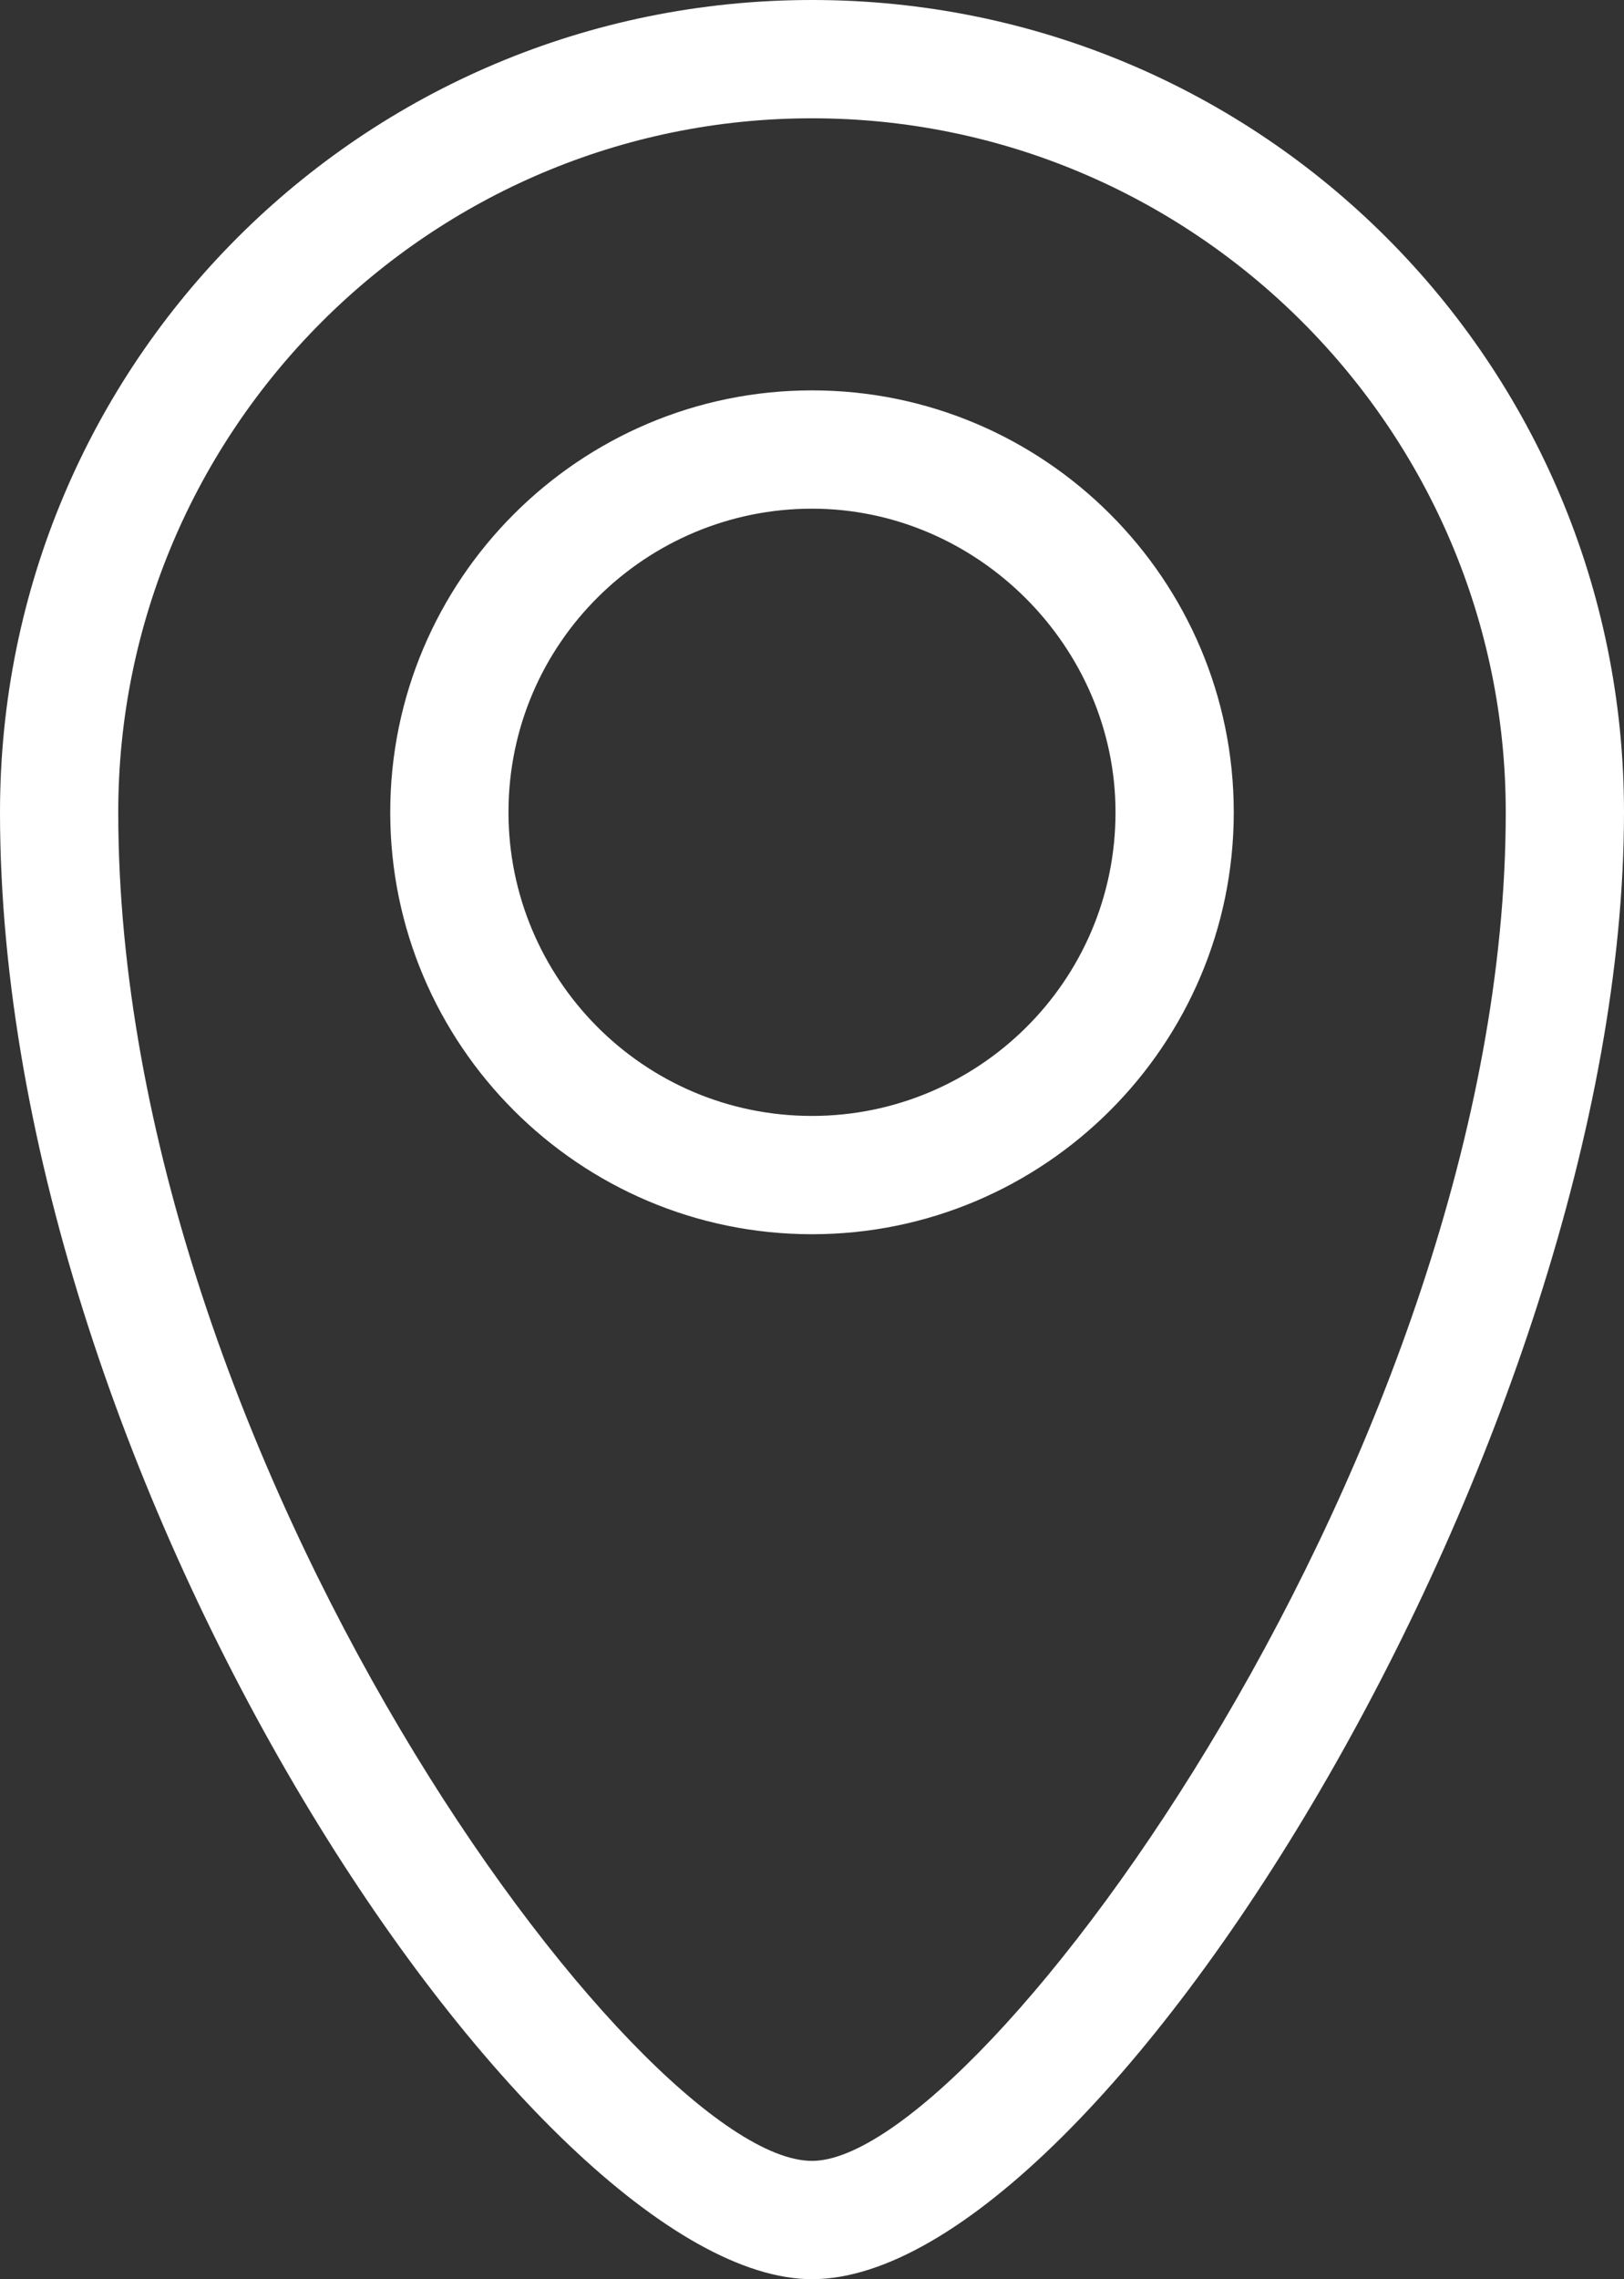
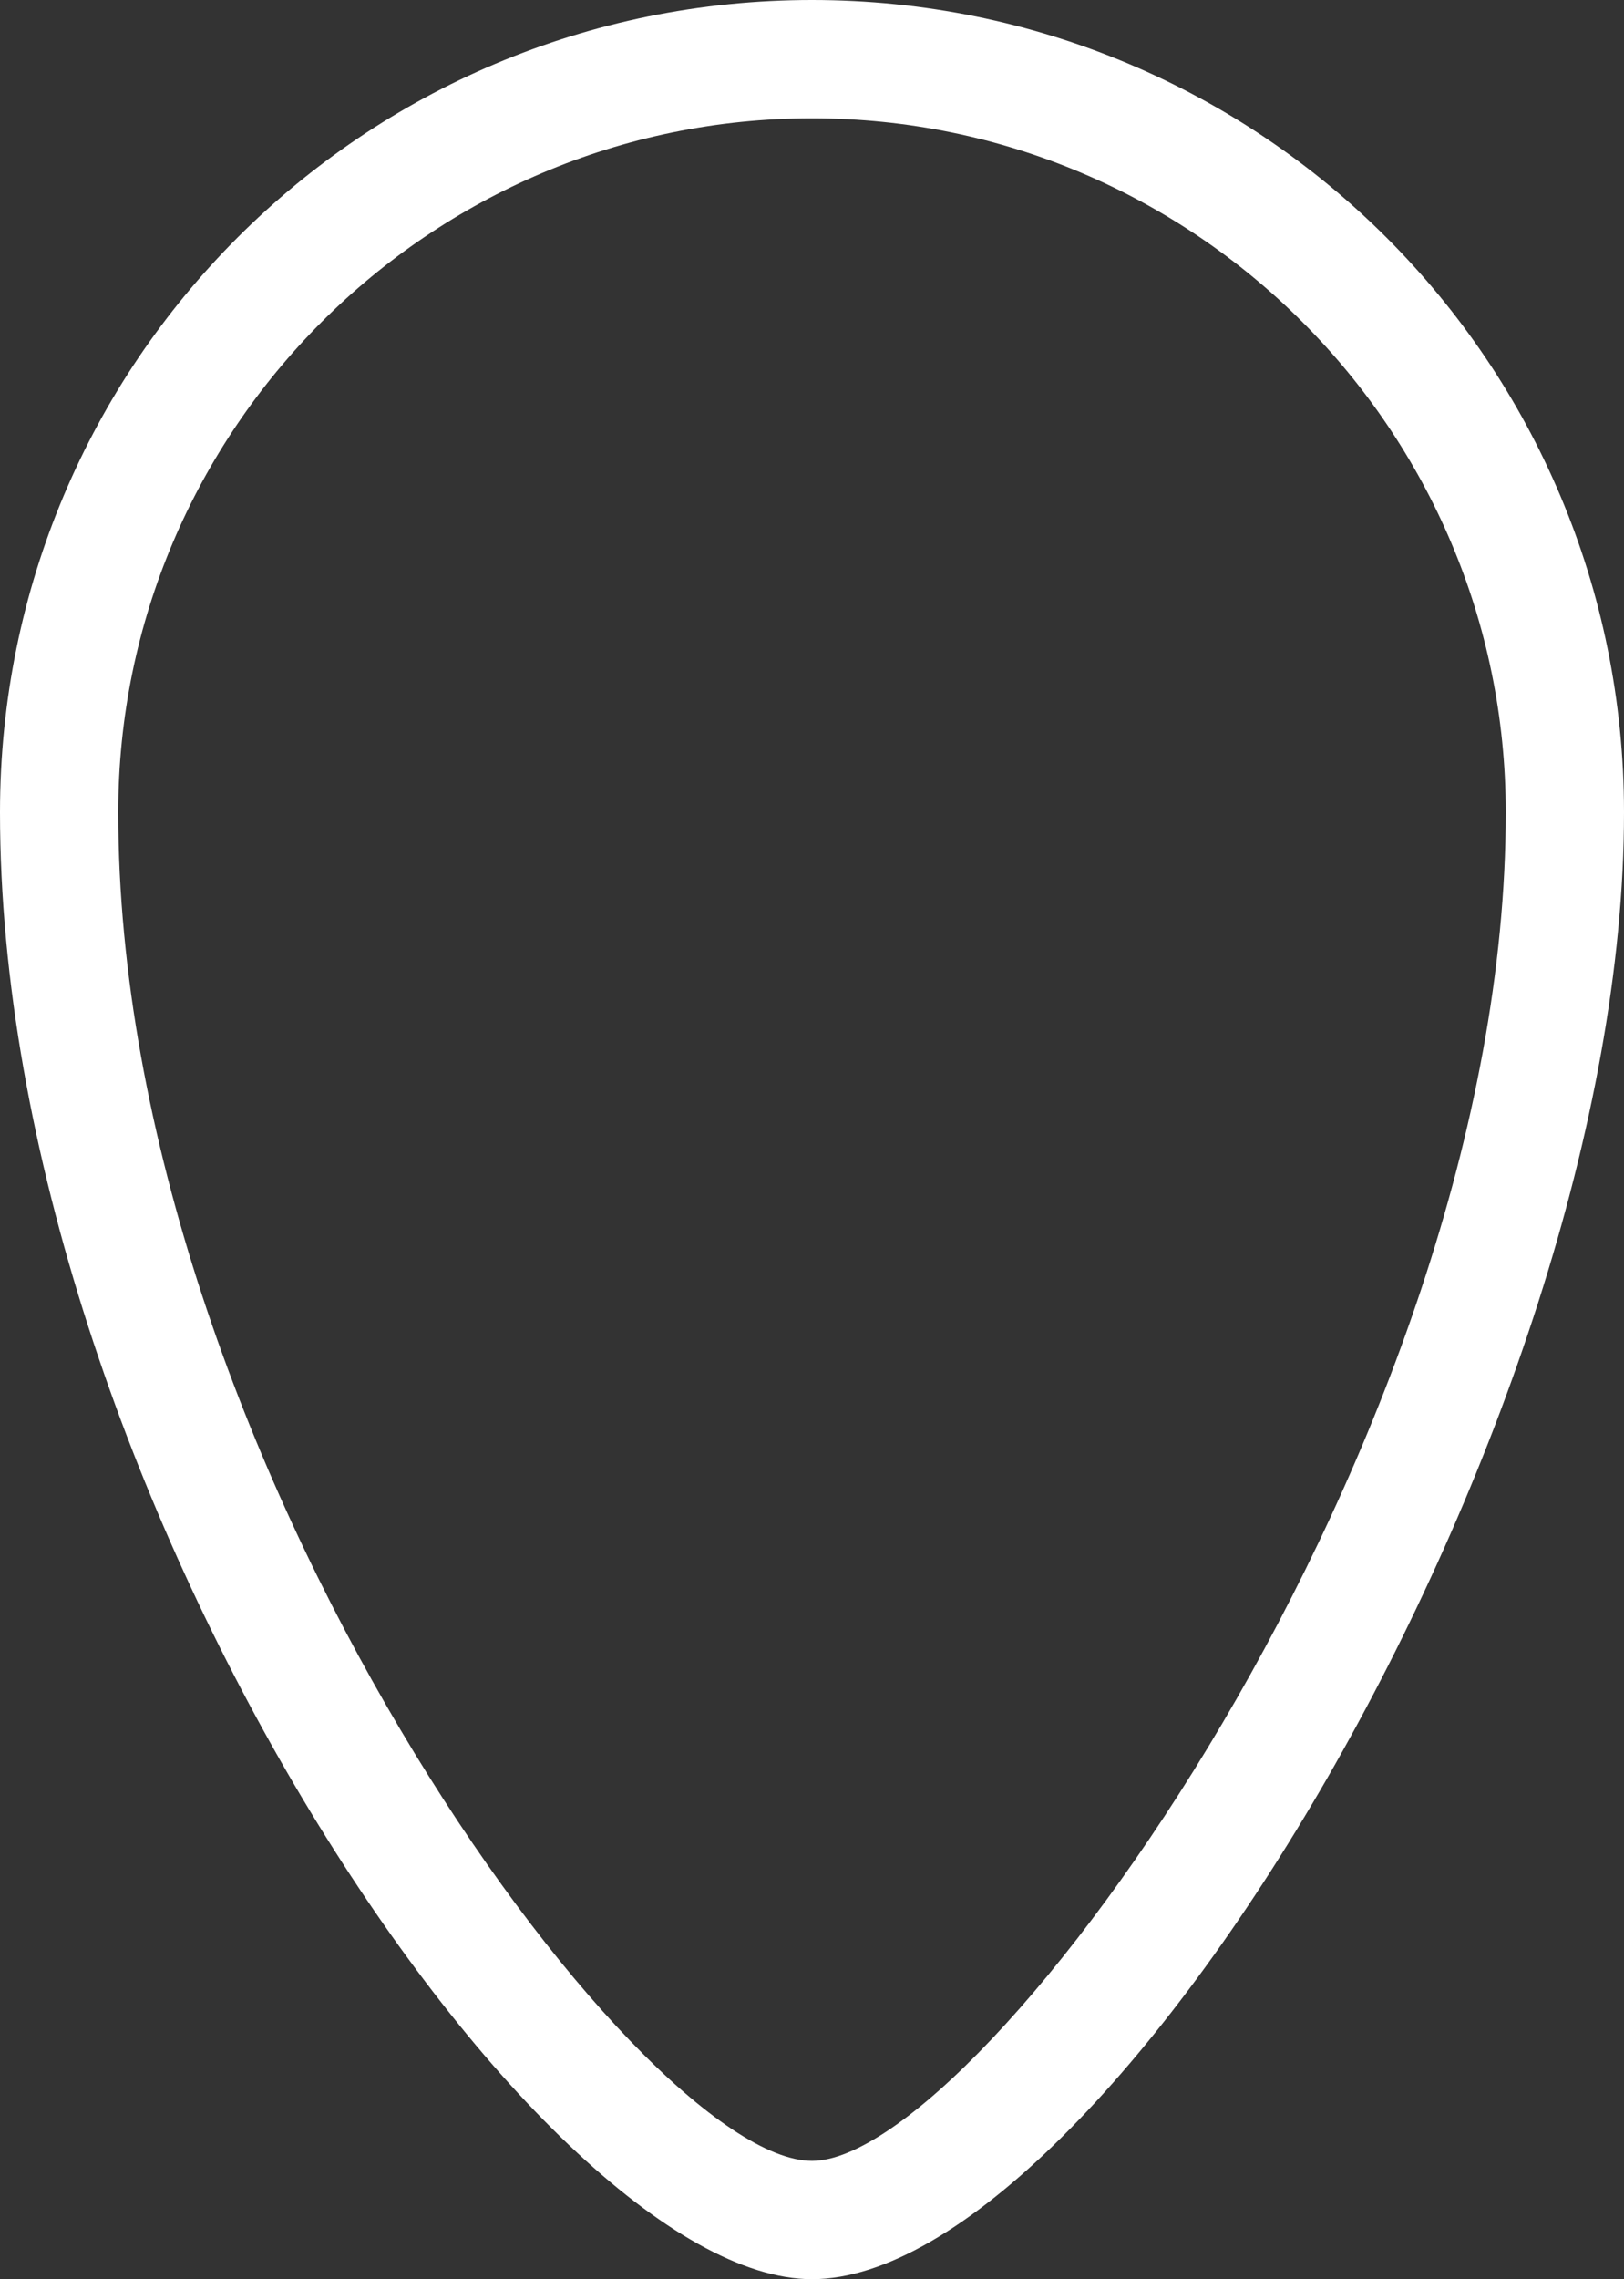
<svg xmlns="http://www.w3.org/2000/svg" id="Capa_1" x="0px" y="0px" viewBox="0 0 41.2 57.8" style="enable-background:new 0 0 41.2 57.8;" xml:space="preserve">
  <rect x="0" y="0" width="41.2" height="57.8" fill="#333333" stroke="none" />
  <style type="text/css">
	.st0{fill:#FFFFFF;}
</style>
  <g>
    <g>
      <path class="st0" d="M20.6,57.8C13.6,57.8,0,37.7,0,20.6C0,9.2,9.2,0,20.6,0s20.6,9.2,20.6,20.6C41.2,36.3,28,57.8,20.6,57.8z     M20.6,3C10.9,3,3,10.9,3,20.6C3,37,16.2,54.8,20.6,54.8c4.3,0,17.6-18.2,17.6-34.2C38.2,10.9,30.3,3,20.6,3z" />
    </g>
    <g>
-       <path class="st0" d="M20.6,31.3c-5.9,0-10.7-4.8-10.7-10.7S14.7,9.9,20.6,9.9s10.7,4.8,10.7,10.7S26.5,31.3,20.6,31.3z M20.6,12.9    c-4.2,0-7.7,3.4-7.7,7.7c0,4.2,3.4,7.7,7.7,7.7c4.2,0,7.7-3.4,7.7-7.7C28.3,16.4,24.8,12.9,20.6,12.9z" />
-     </g>
+       </g>
  </g>
</svg>